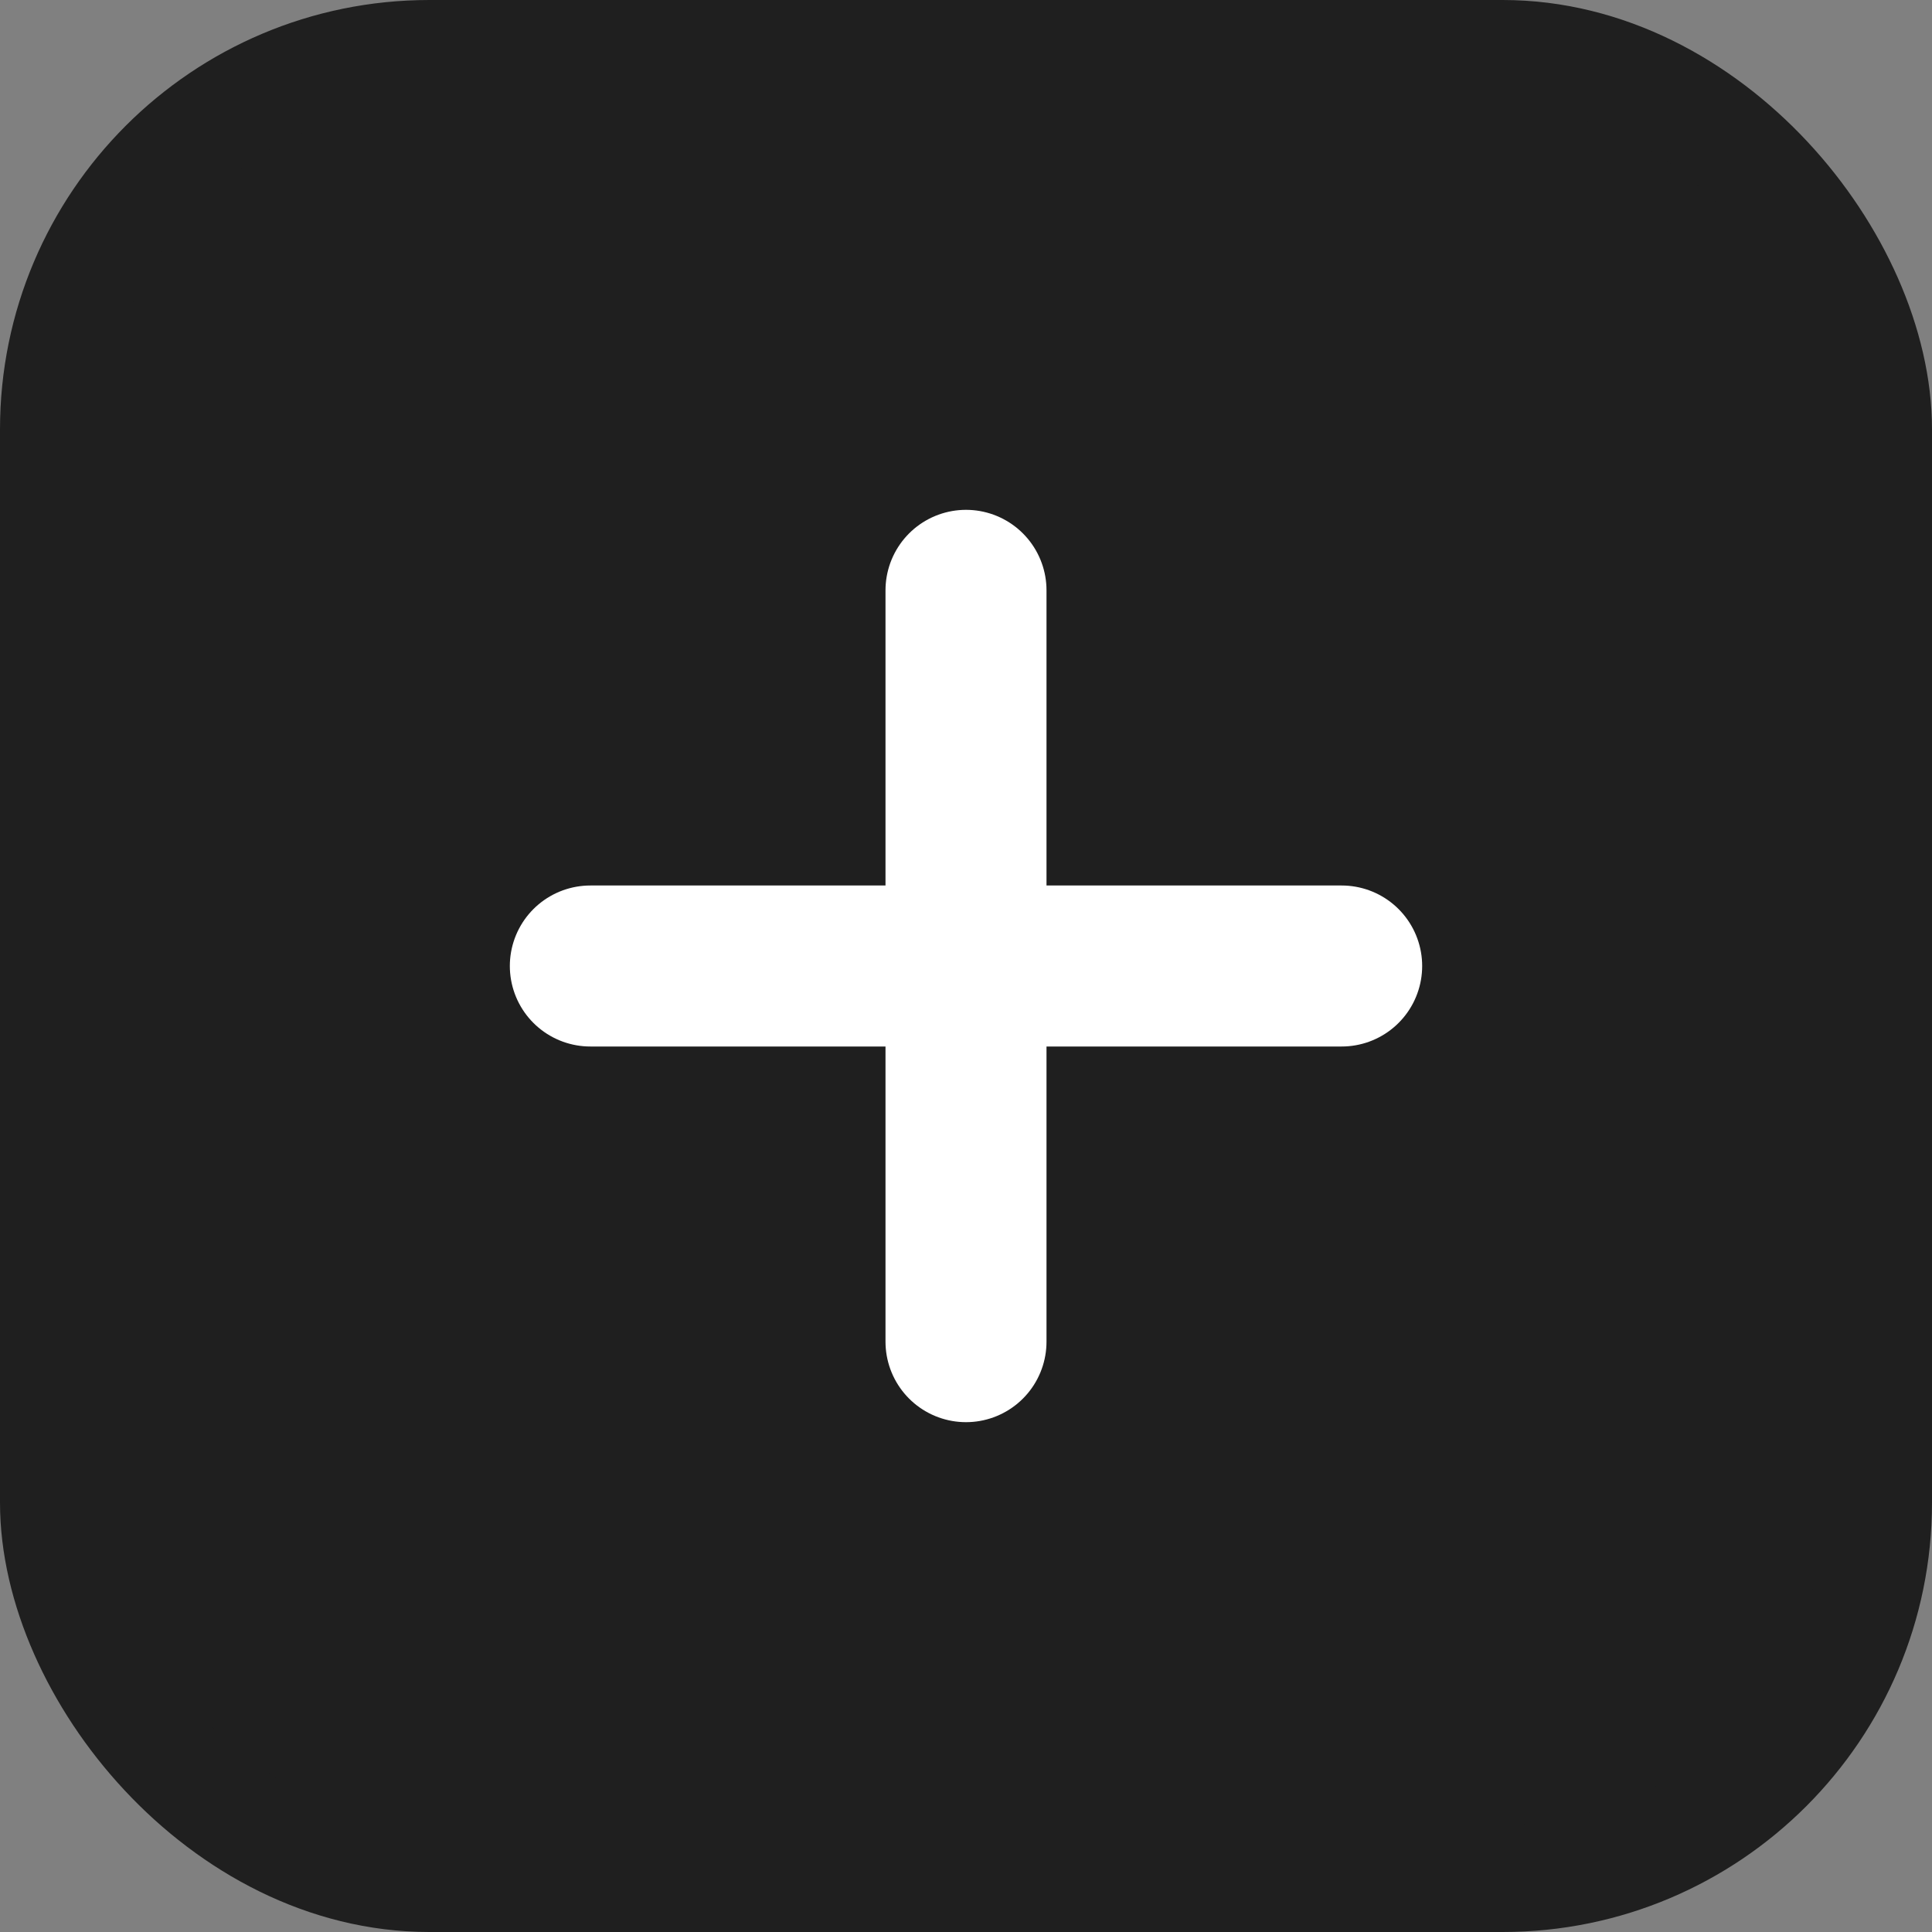
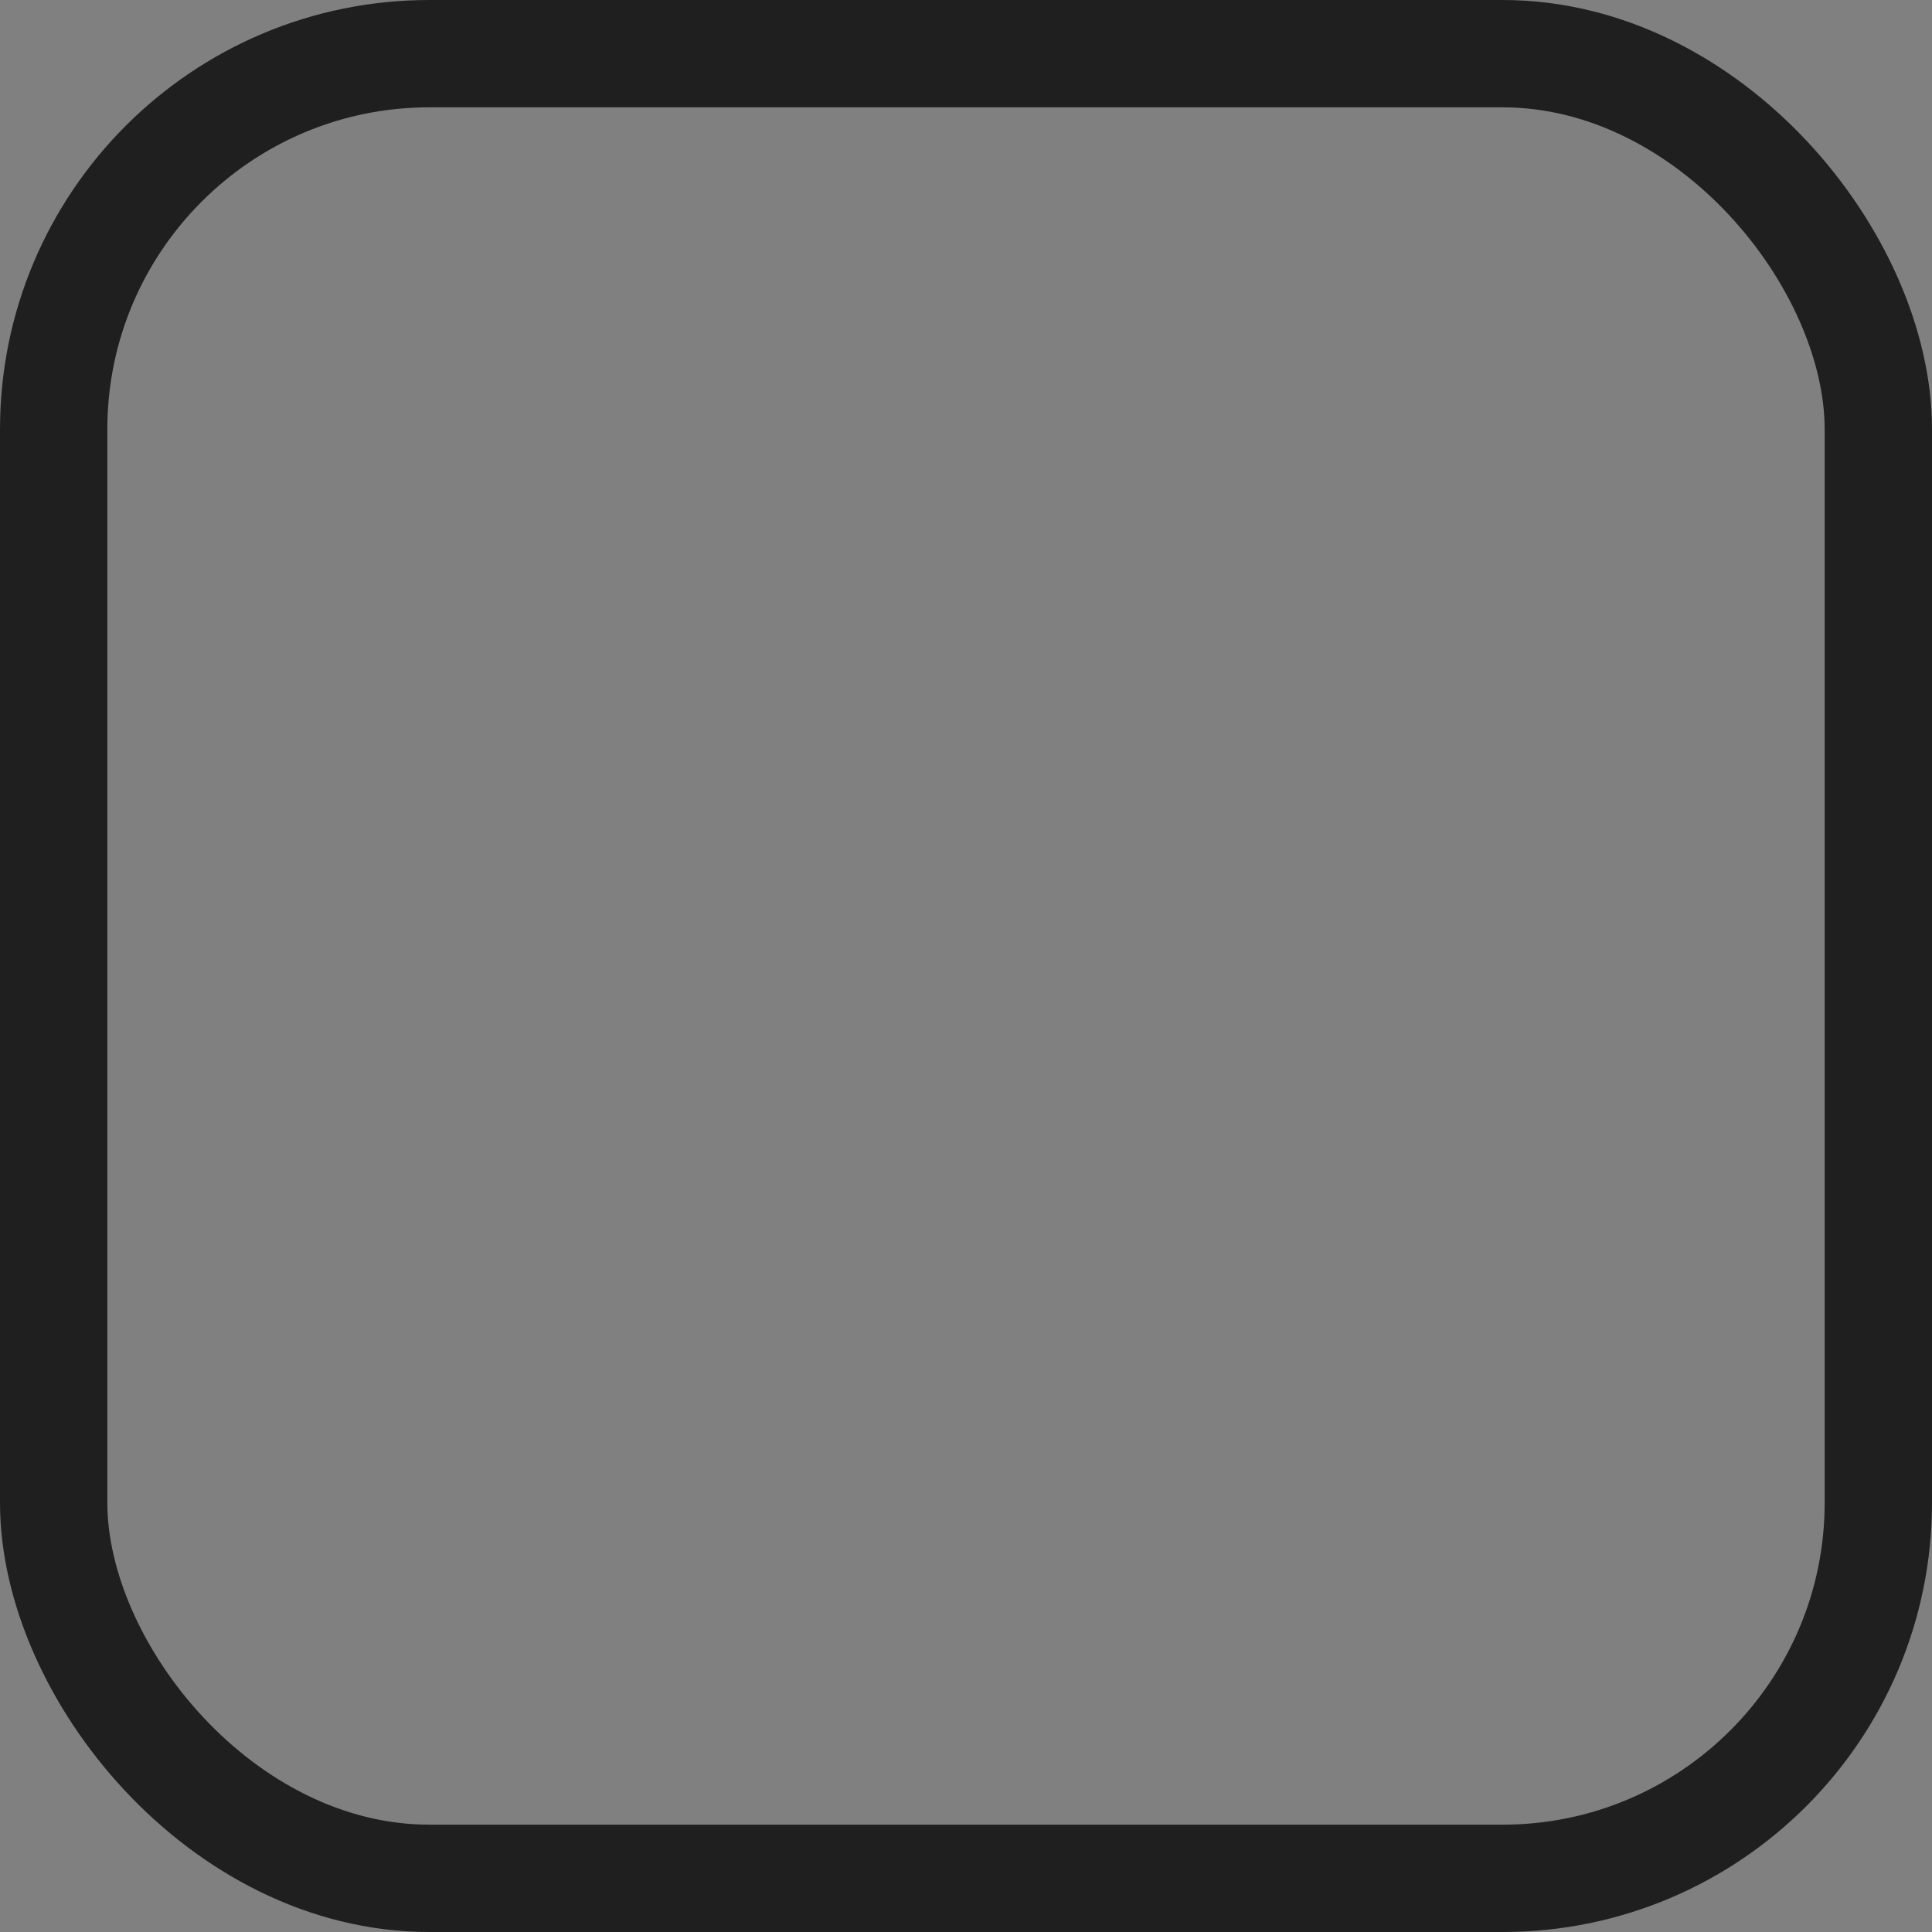
<svg xmlns="http://www.w3.org/2000/svg" width="36" height="36" viewBox="0 0 36 36" fill="none">
  <rect x="0" y="0" width="36" height="36" fill="#808080" stroke="none" />
-   <rect x="1" y="1" width="34" height="34" rx="7" fill="#1F1F1F" />
  <rect x="1" y="1" width="34" height="34" rx="7" stroke="#1F1F1F" stroke-width="2" />
-   <path d="M18 11V25M11 18H25" stroke="white" stroke-width="3" stroke-linecap="round" stroke-linejoin="round" />
</svg>